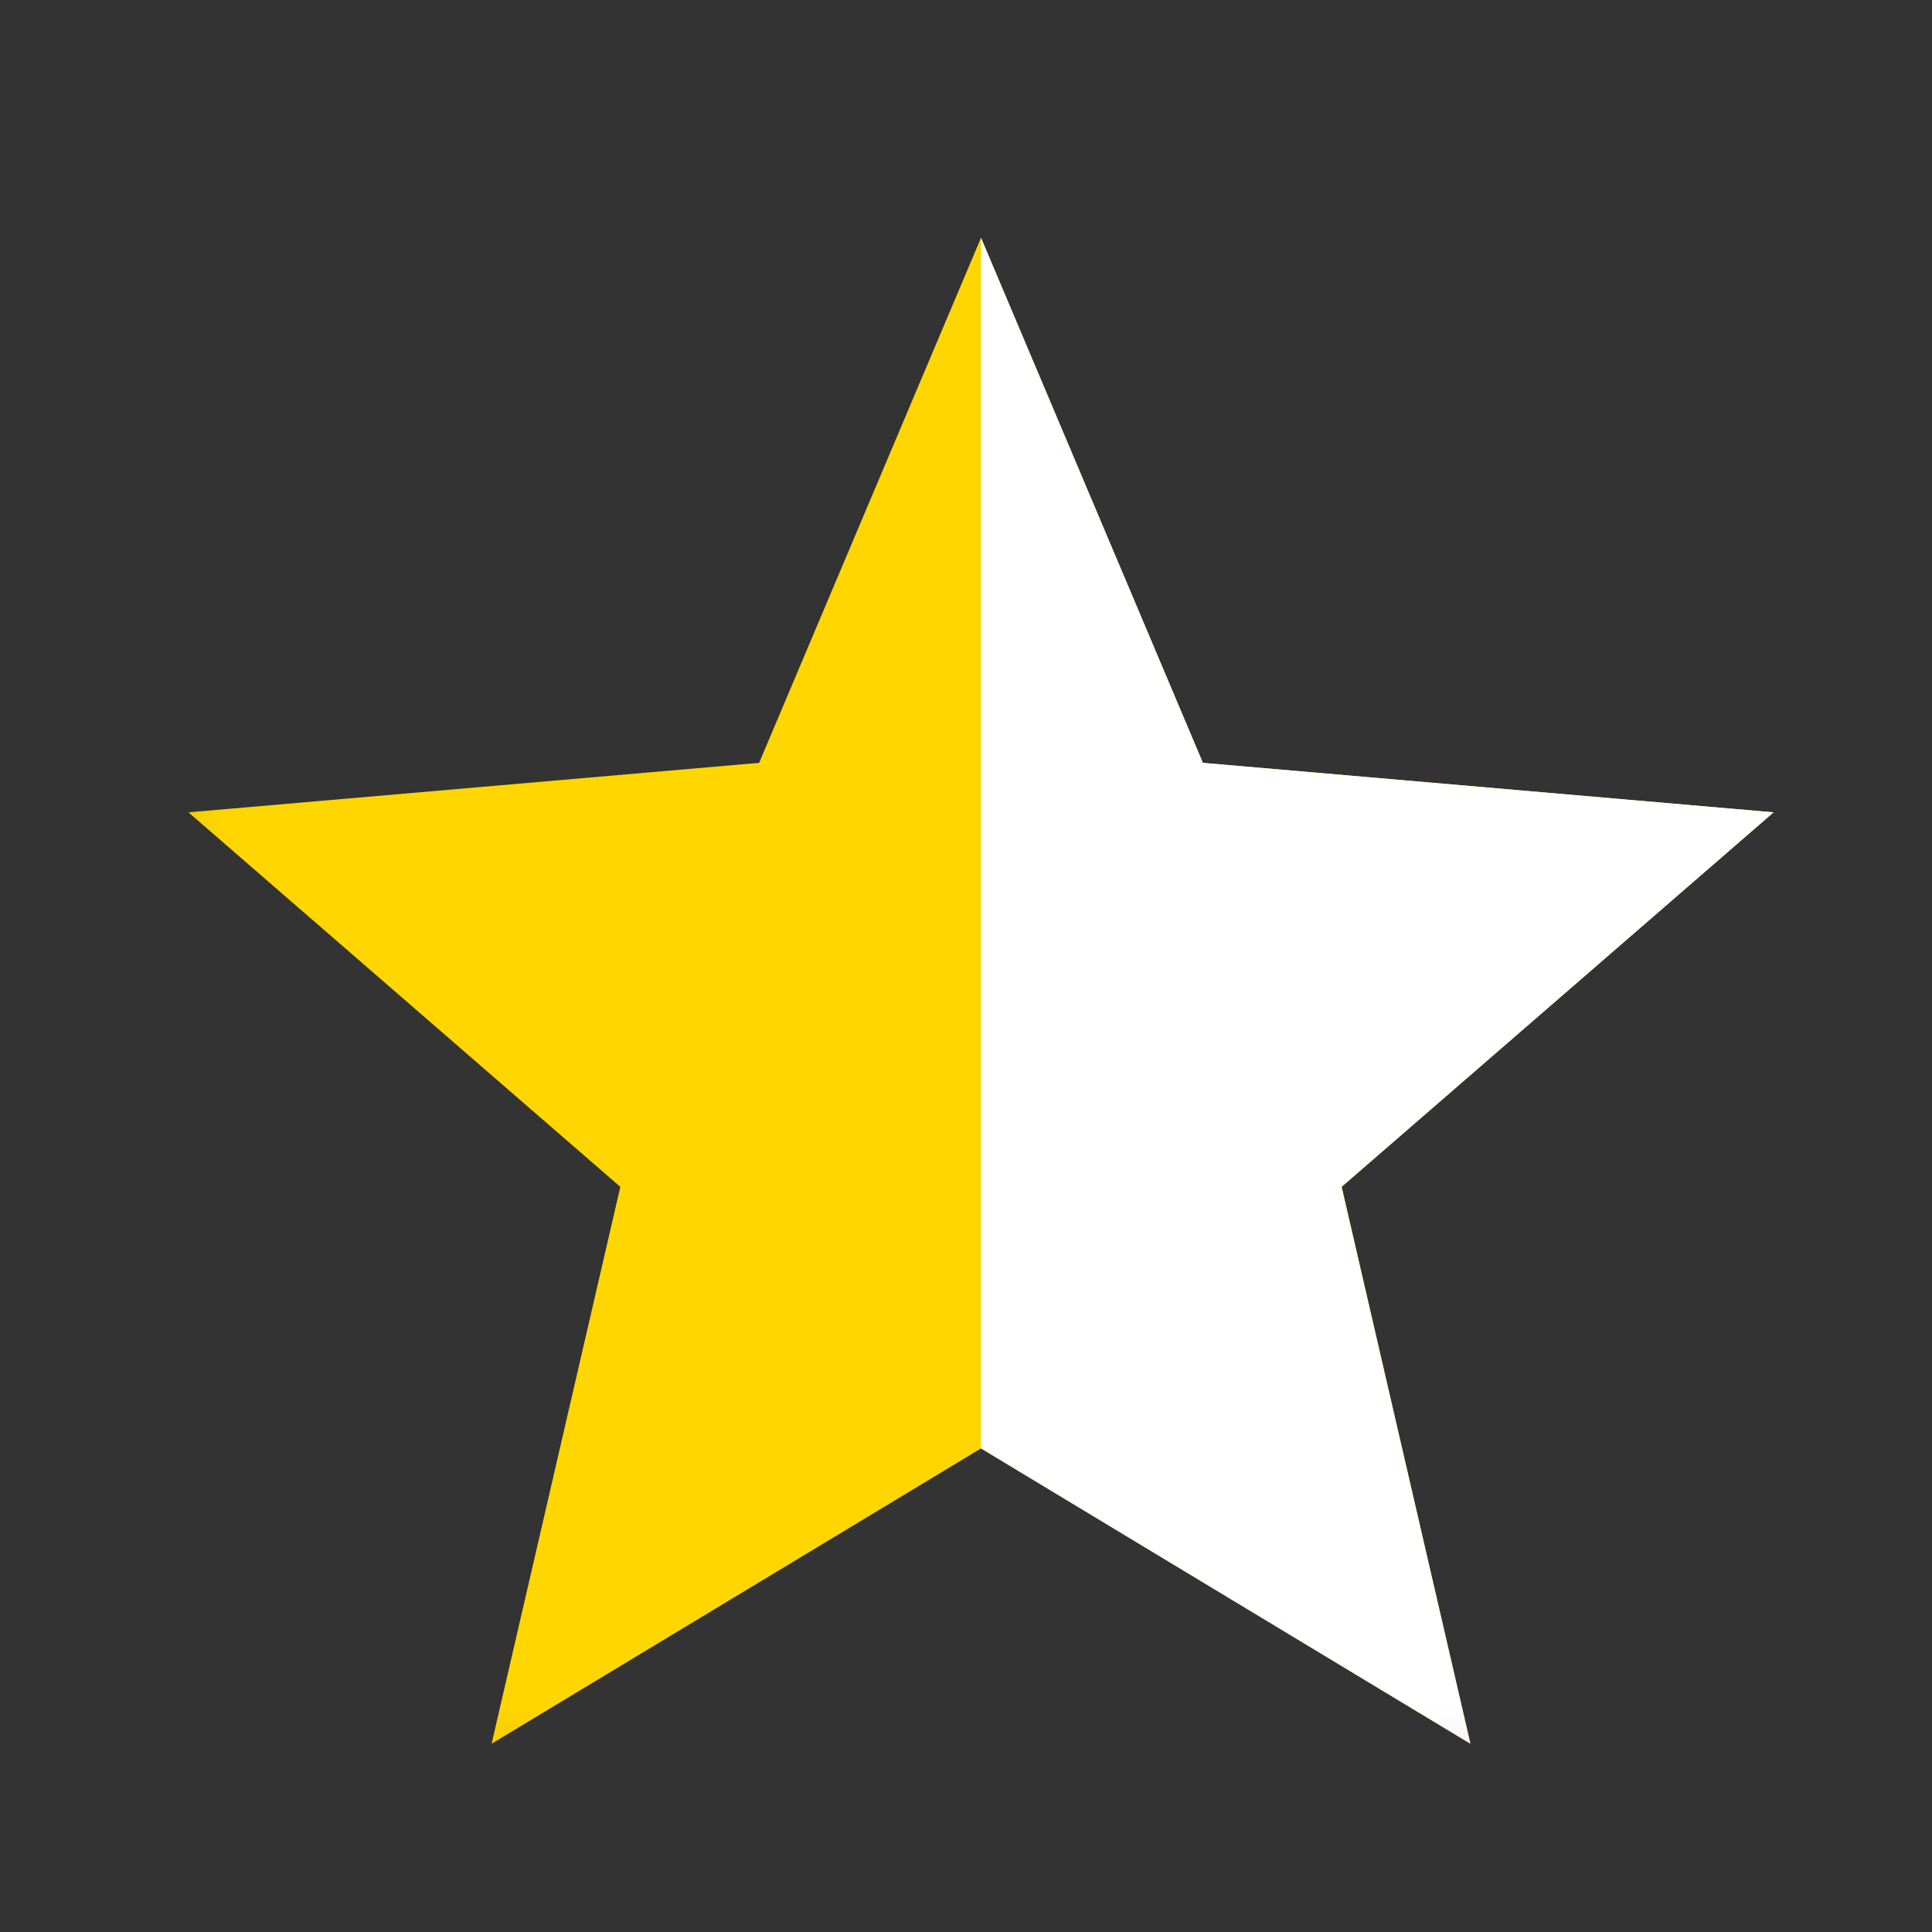
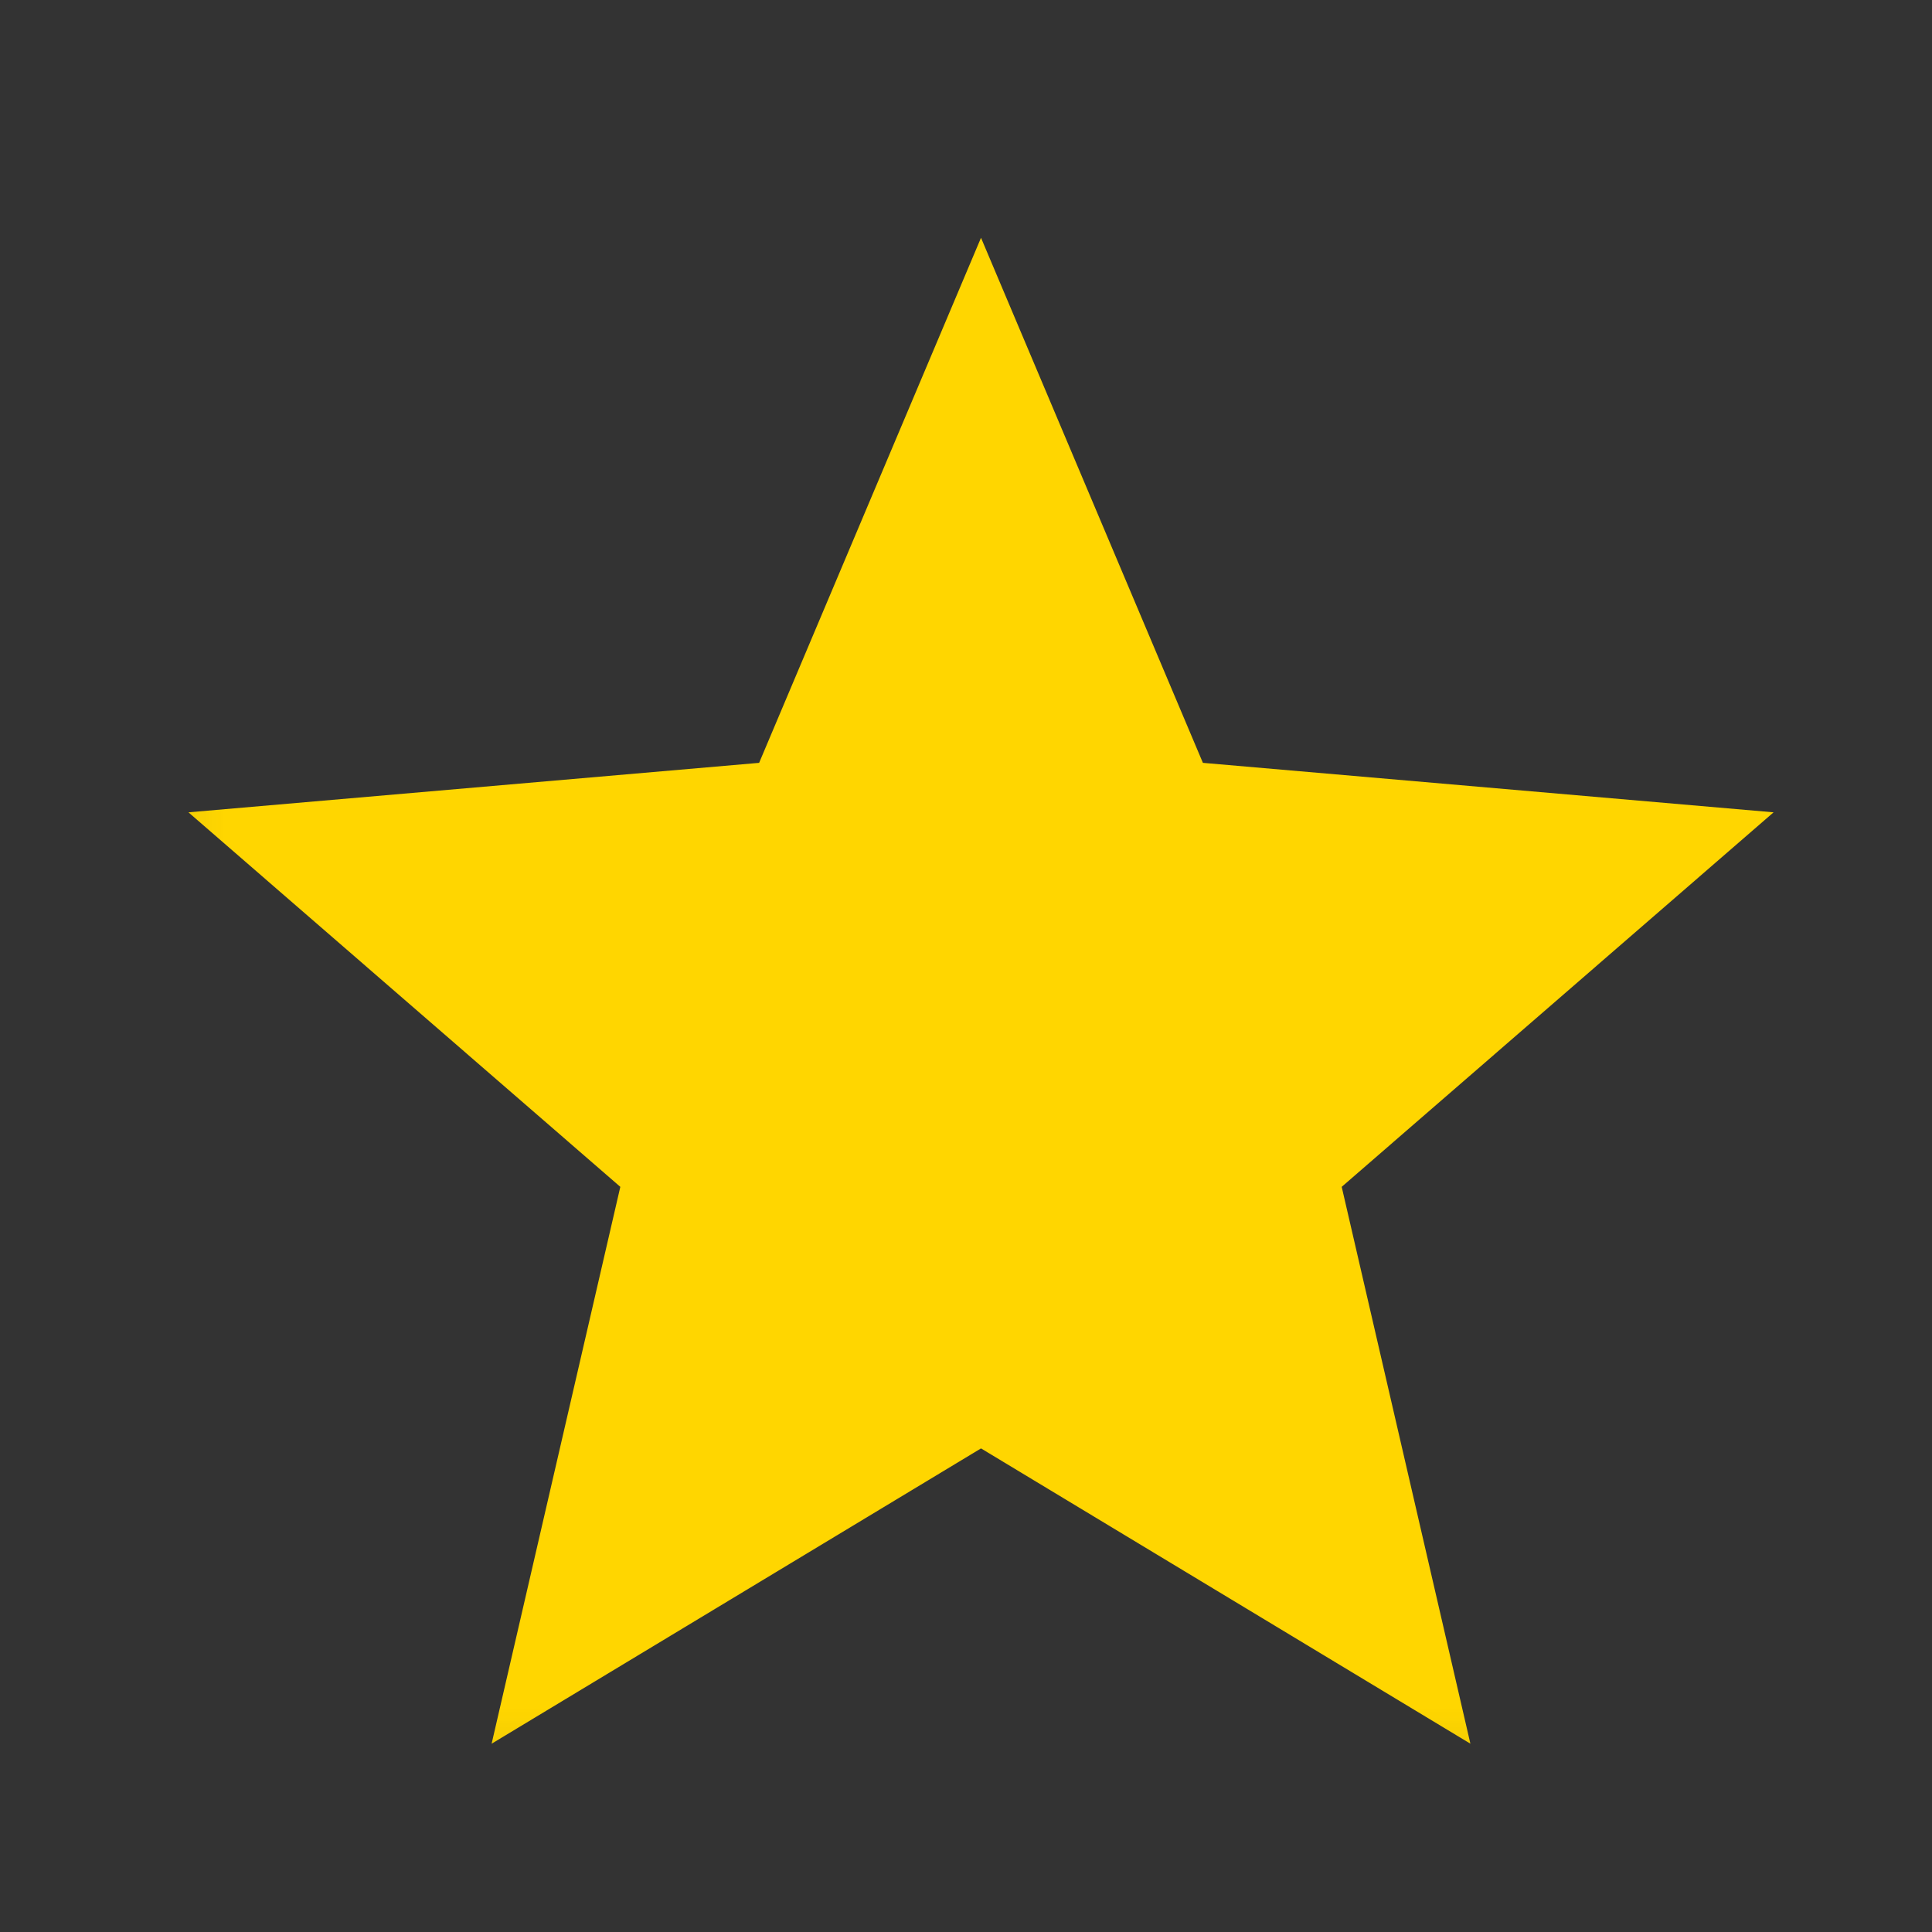
<svg xmlns="http://www.w3.org/2000/svg" width="13" height="13" viewBox="0 0 13 13" fill="none">
  <rect x="0" y="0" width="13" height="13" fill="#333333" stroke="none" />
  <mask id="mask0_1102_90" style="mask-type:alpha" maskUnits="userSpaceOnUse" x="0" y="0" width="13" height="13">
    <rect x="0.2" width="12.8" height="12.8" fill="#D9D9D9" />
  </mask>
  <g mask="url(#mask0_1102_90)">
    <path d="M3.308 11.733L4.174 7.986L1.268 5.466L5.108 5.133L6.601 1.6L8.094 5.133L11.934 5.466L9.028 7.986L9.894 11.733L6.601 9.746L3.308 11.733Z" fill="#FFD600" />
-     <path d="M6.601 9.746L6.601 7L6.601 1.6L8.094 5.133L11.934 5.466L9.027 7.986L9.894 11.733L6.601 9.746Z" fill="white" />
  </g>
</svg>